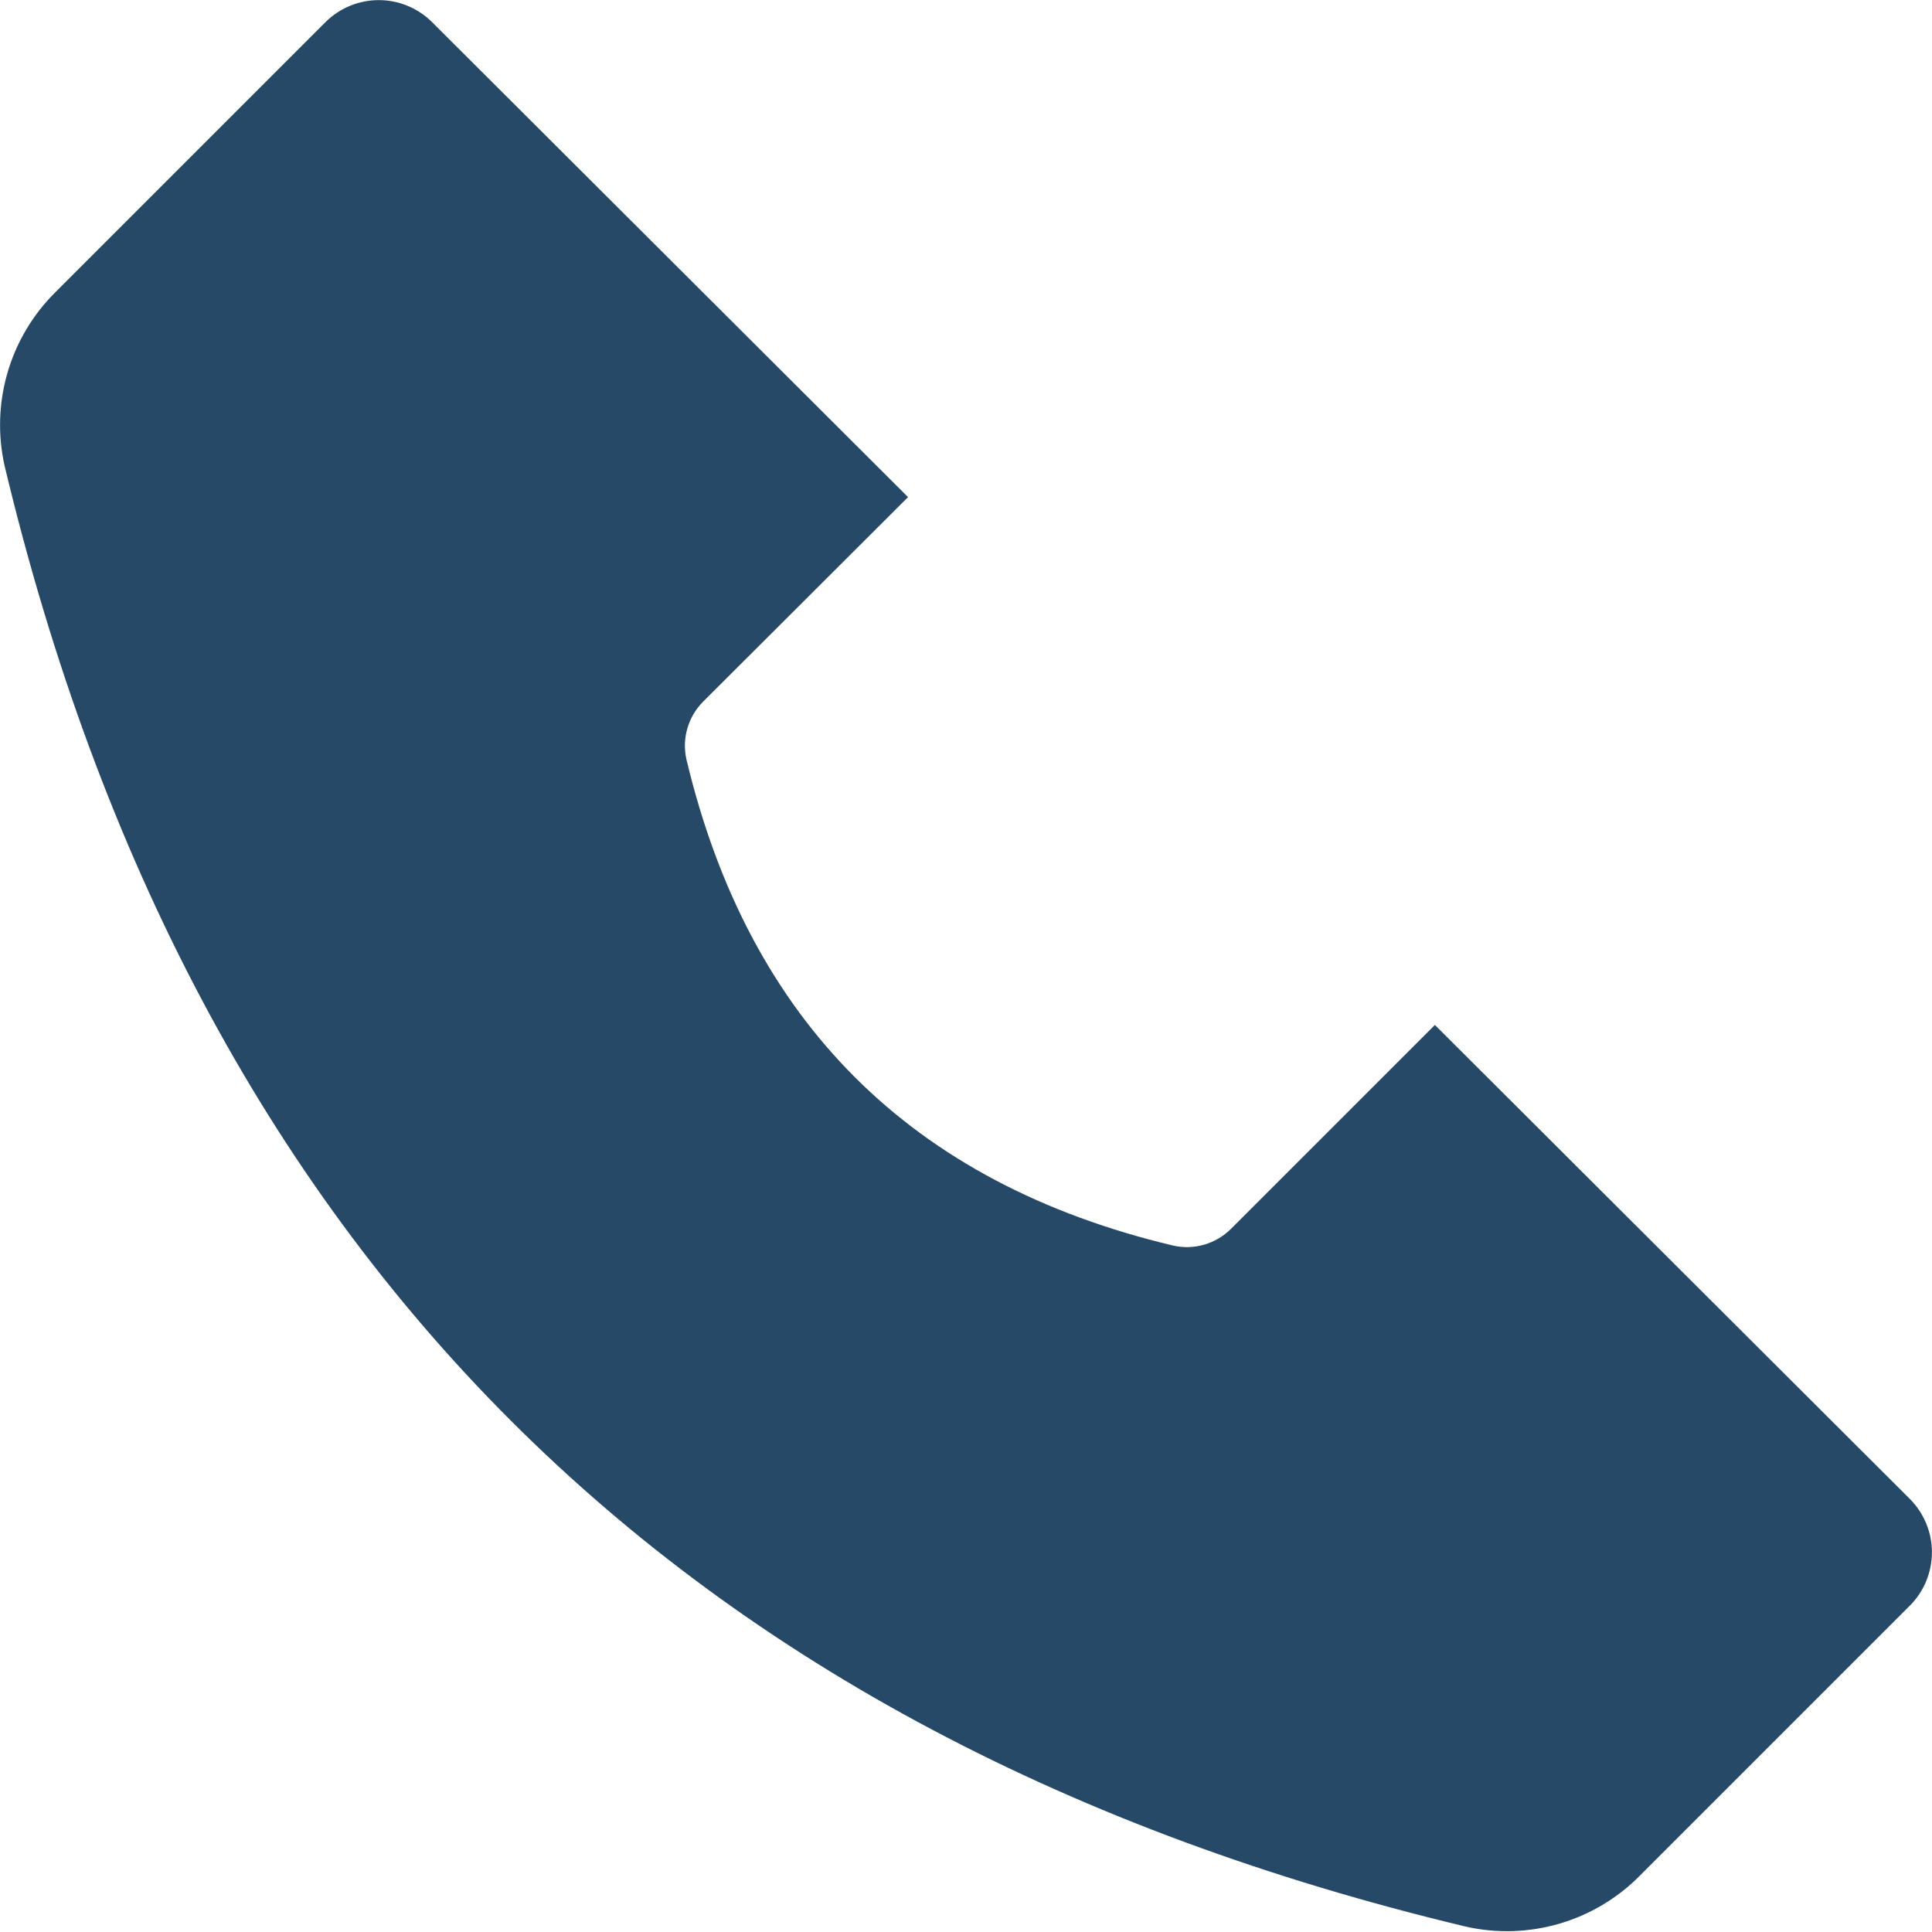
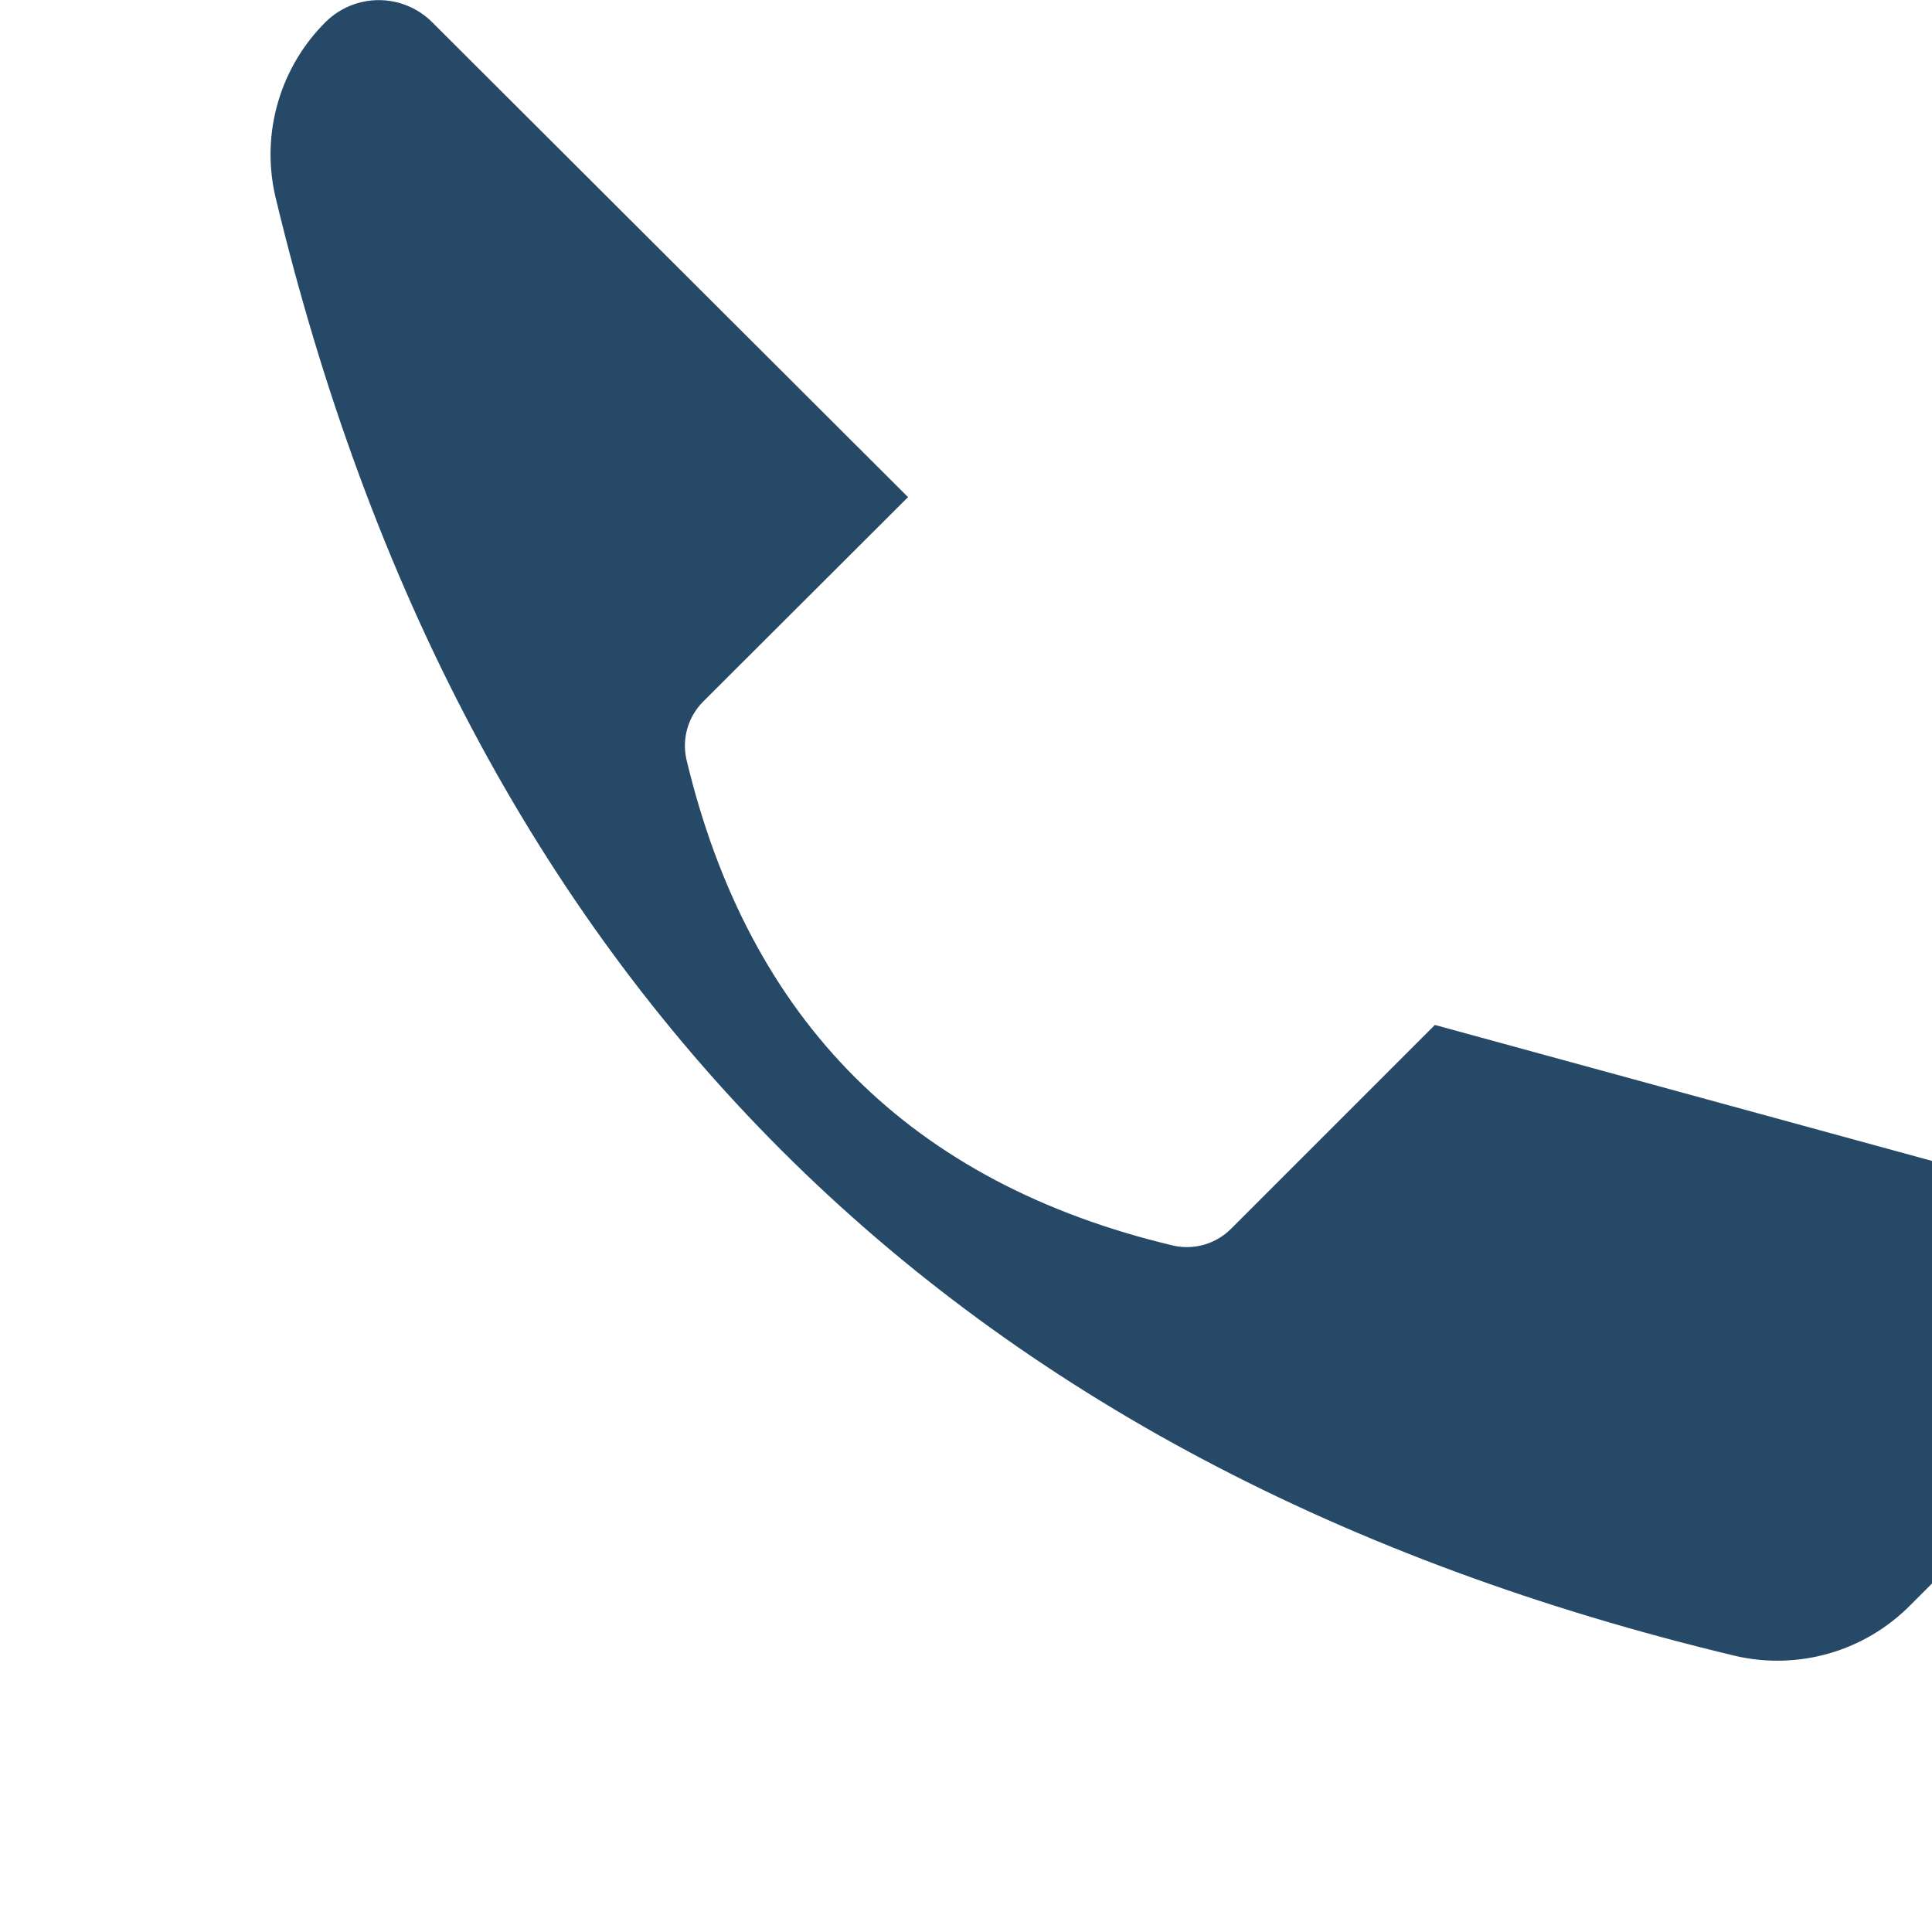
<svg xmlns="http://www.w3.org/2000/svg" width="512pt" height="512pt" version="1.1" viewBox="0 0 512 512">
-   <path d="m380.26 271.62-54.016 54.016c-4.012 4.027-9.812 5.707-15.359 4.453-69.426-16.52-112.42-59.461-128.97-128.82-1.254-5.543 0.426-11.344 4.453-15.359l54.273-54.168-126.26-126c-3.738-3.66-8.766-5.711-14-5.711-5.238 0-10.262 2.051-14.004 5.711l-71.68 71.68c-12.133 12.012-17.223 29.426-13.465 46.082 49.766 208.21 178.77 337.22 387.02 387.02 16.734 3.852 34.27-1.246 46.336-13.465l71.68-71.68c3.66-3.742 5.711-8.77 5.711-14.004 0-5.234-2.051-10.262-5.711-14.004z" fill="#264967" />
+   <path d="m380.26 271.62-54.016 54.016c-4.012 4.027-9.812 5.707-15.359 4.453-69.426-16.52-112.42-59.461-128.97-128.82-1.254-5.543 0.426-11.344 4.453-15.359l54.273-54.168-126.26-126c-3.738-3.66-8.766-5.711-14-5.711-5.238 0-10.262 2.051-14.004 5.711c-12.133 12.012-17.223 29.426-13.465 46.082 49.766 208.21 178.77 337.22 387.02 387.02 16.734 3.852 34.27-1.246 46.336-13.465l71.68-71.68c3.66-3.742 5.711-8.77 5.711-14.004 0-5.234-2.051-10.262-5.711-14.004z" fill="#264967" />
</svg>